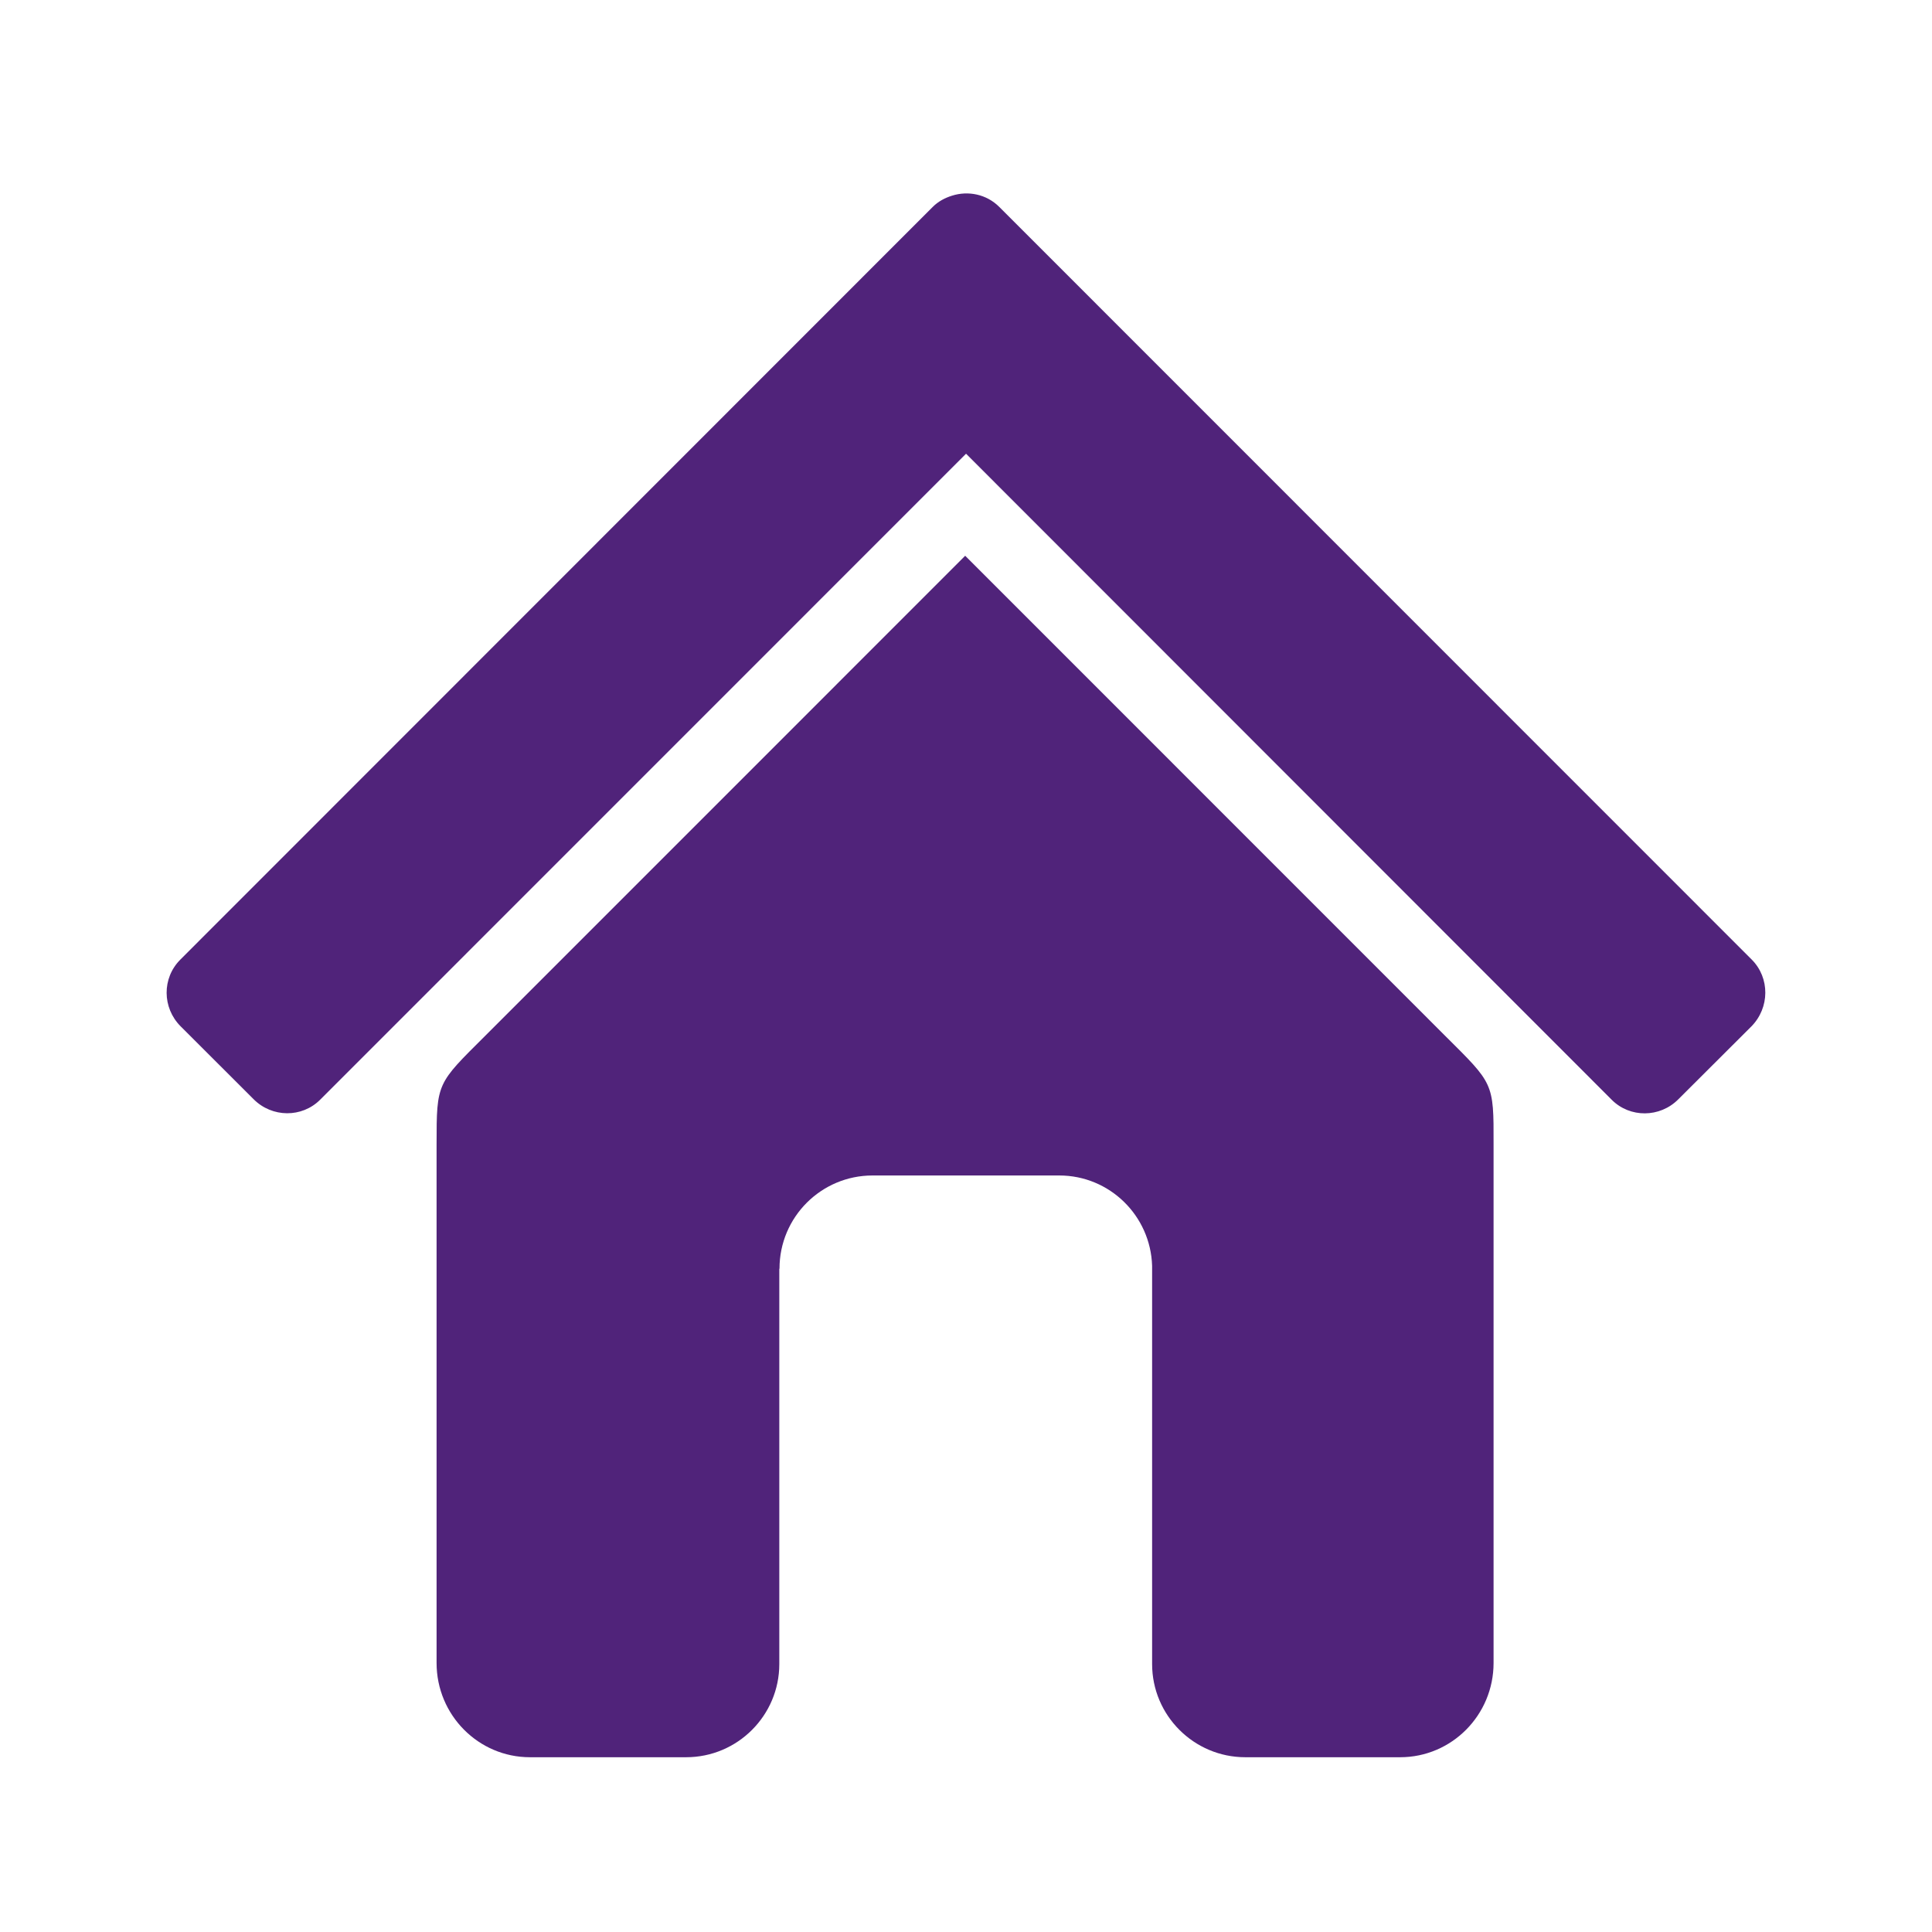
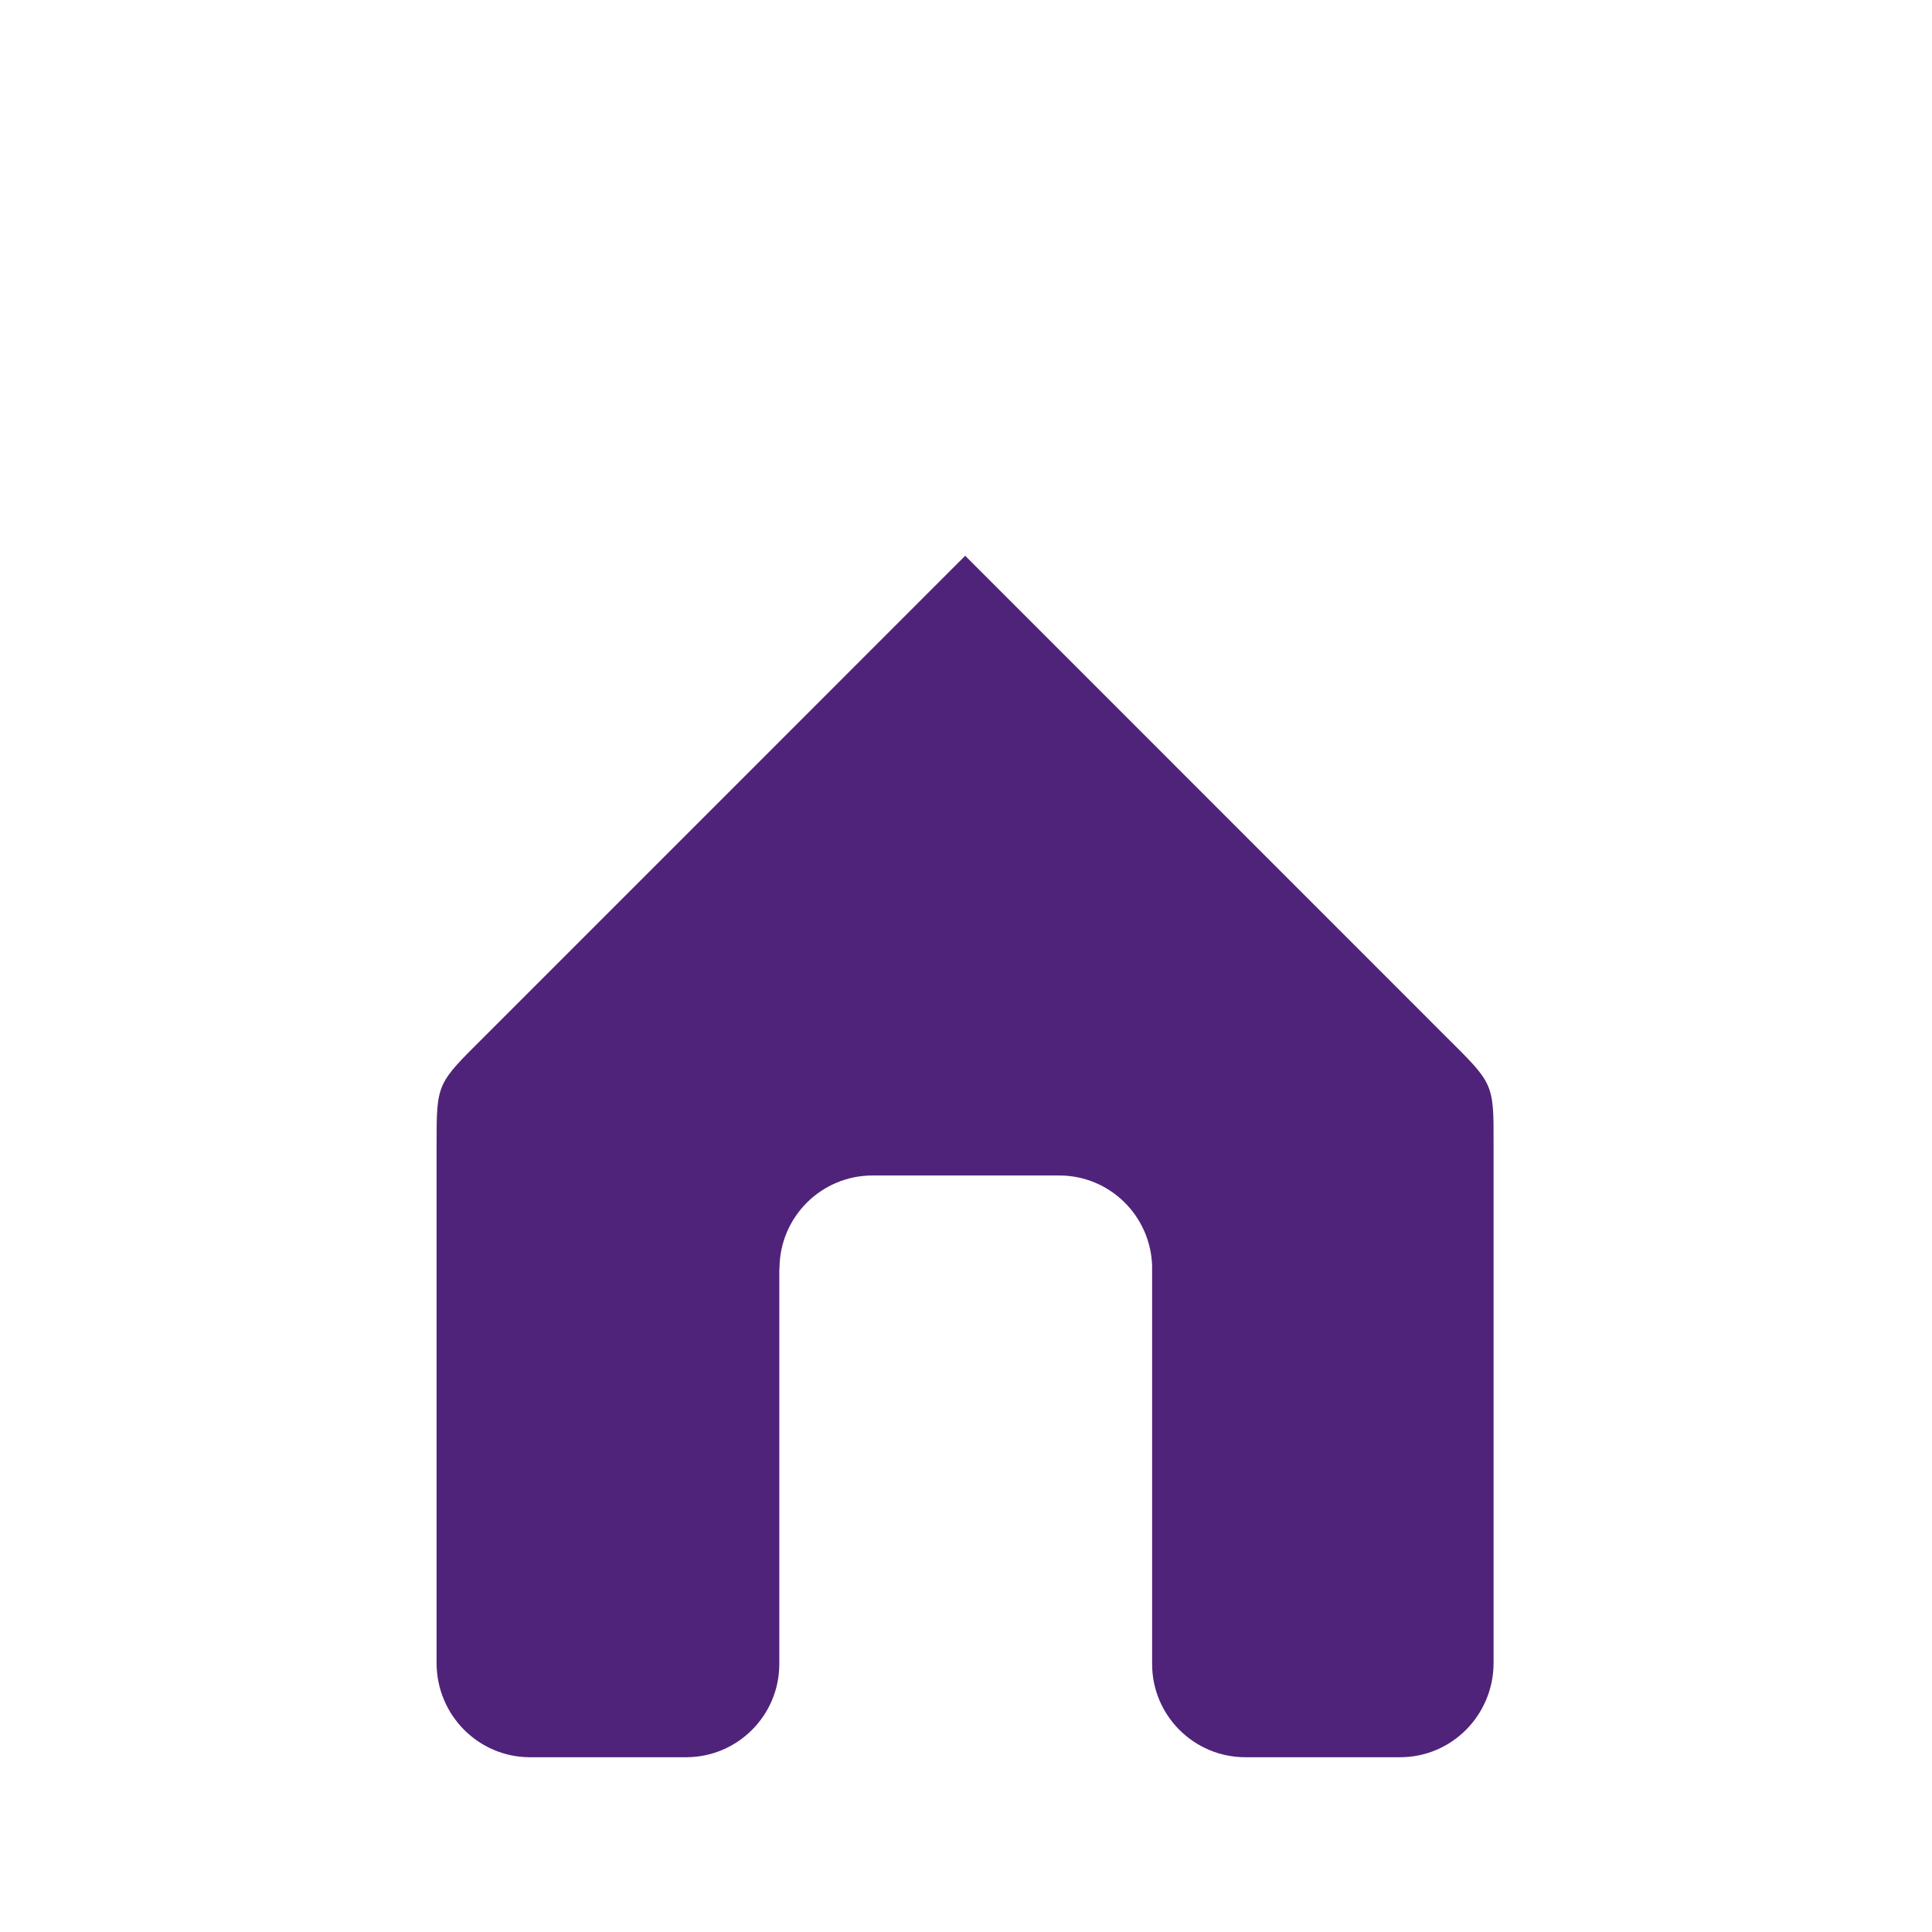
<svg xmlns="http://www.w3.org/2000/svg" id="Trophy_x2F_prize" x="0px" y="0px" viewBox="0 0 198.43 198.43" style="enable-background:new 0 0 198.43 198.43;" xml:space="preserve">
  <style type="text/css">
	.st0{fill-rule:evenodd;clip-rule:evenodd;fill:#50237A;}
</style>
  <g>
-     <path class="st0" d="M179.92,98.56l-77.29-77.31c-1.31-1.31-3.2-1.68-4.86-1.15c-0.73,0.23-1.41,0.59-1.97,1.15L18.52,98.56   c-1.89,1.89-1.87,4.94,0.03,6.85l7.5,7.49c1.9,1.9,4.96,1.92,6.83,0.05L99.22,46.6l66.32,66.36c1.87,1.87,4.94,1.85,6.83-0.05   l7.51-7.49C181.77,103.5,181.79,100.44,179.92,98.56z" />
    <path class="st0" d="M148.42,106.38c-4.96-4.96-49.29-49.3-49.29-49.3s-44.32,44.34-49.29,49.3c-4.96,4.94-5,4.79-5,11.13v53.29   c0,5.35,4.3,9.68,9.59,9.68h6.66h4.79h4.59c5.29,0,9.57-4.3,9.57-9.57v-40.59l0.02-0.02c0-5.29,4.28-9.57,9.56-9.57h19.17   c5.19,0,9.38,4.14,9.54,9.28v40.9c0,5.28,4.3,9.57,9.57,9.57h2.95h6.43h6.53c5.29,0,9.59-4.33,9.59-9.68v-53.29   C153.42,111.16,153.38,111.32,148.42,106.38z" />
  </g>
</svg>